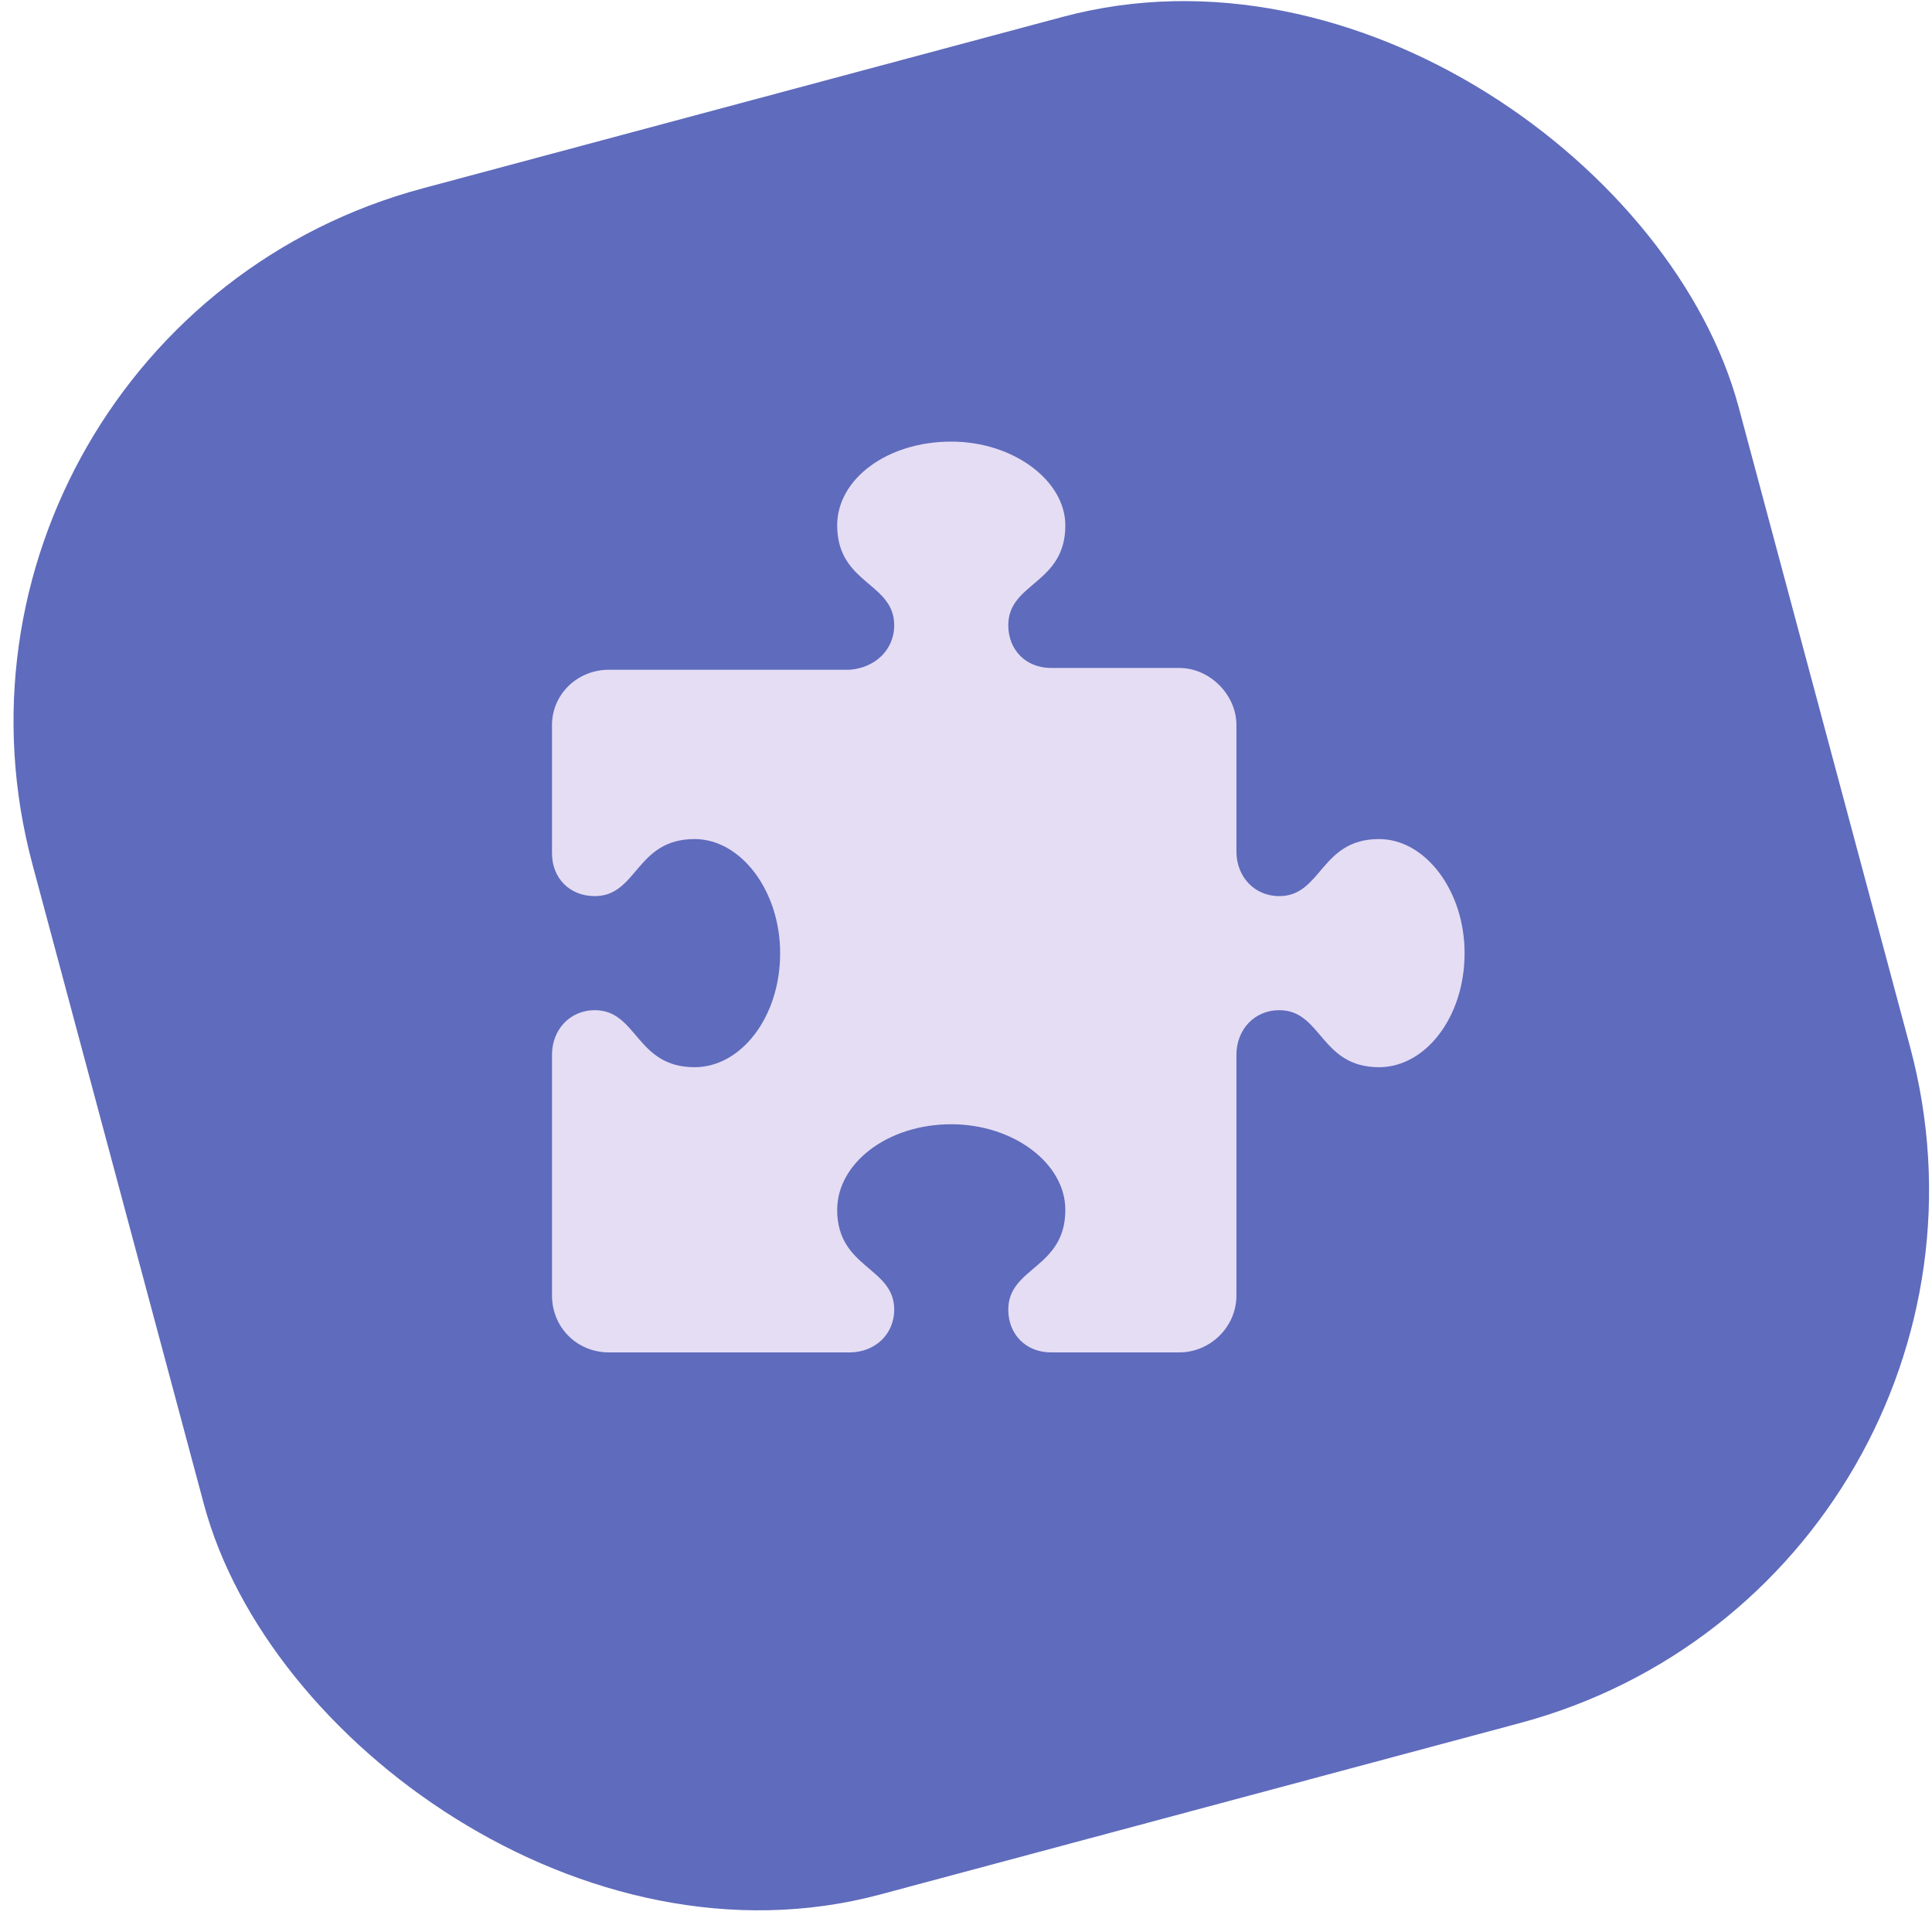
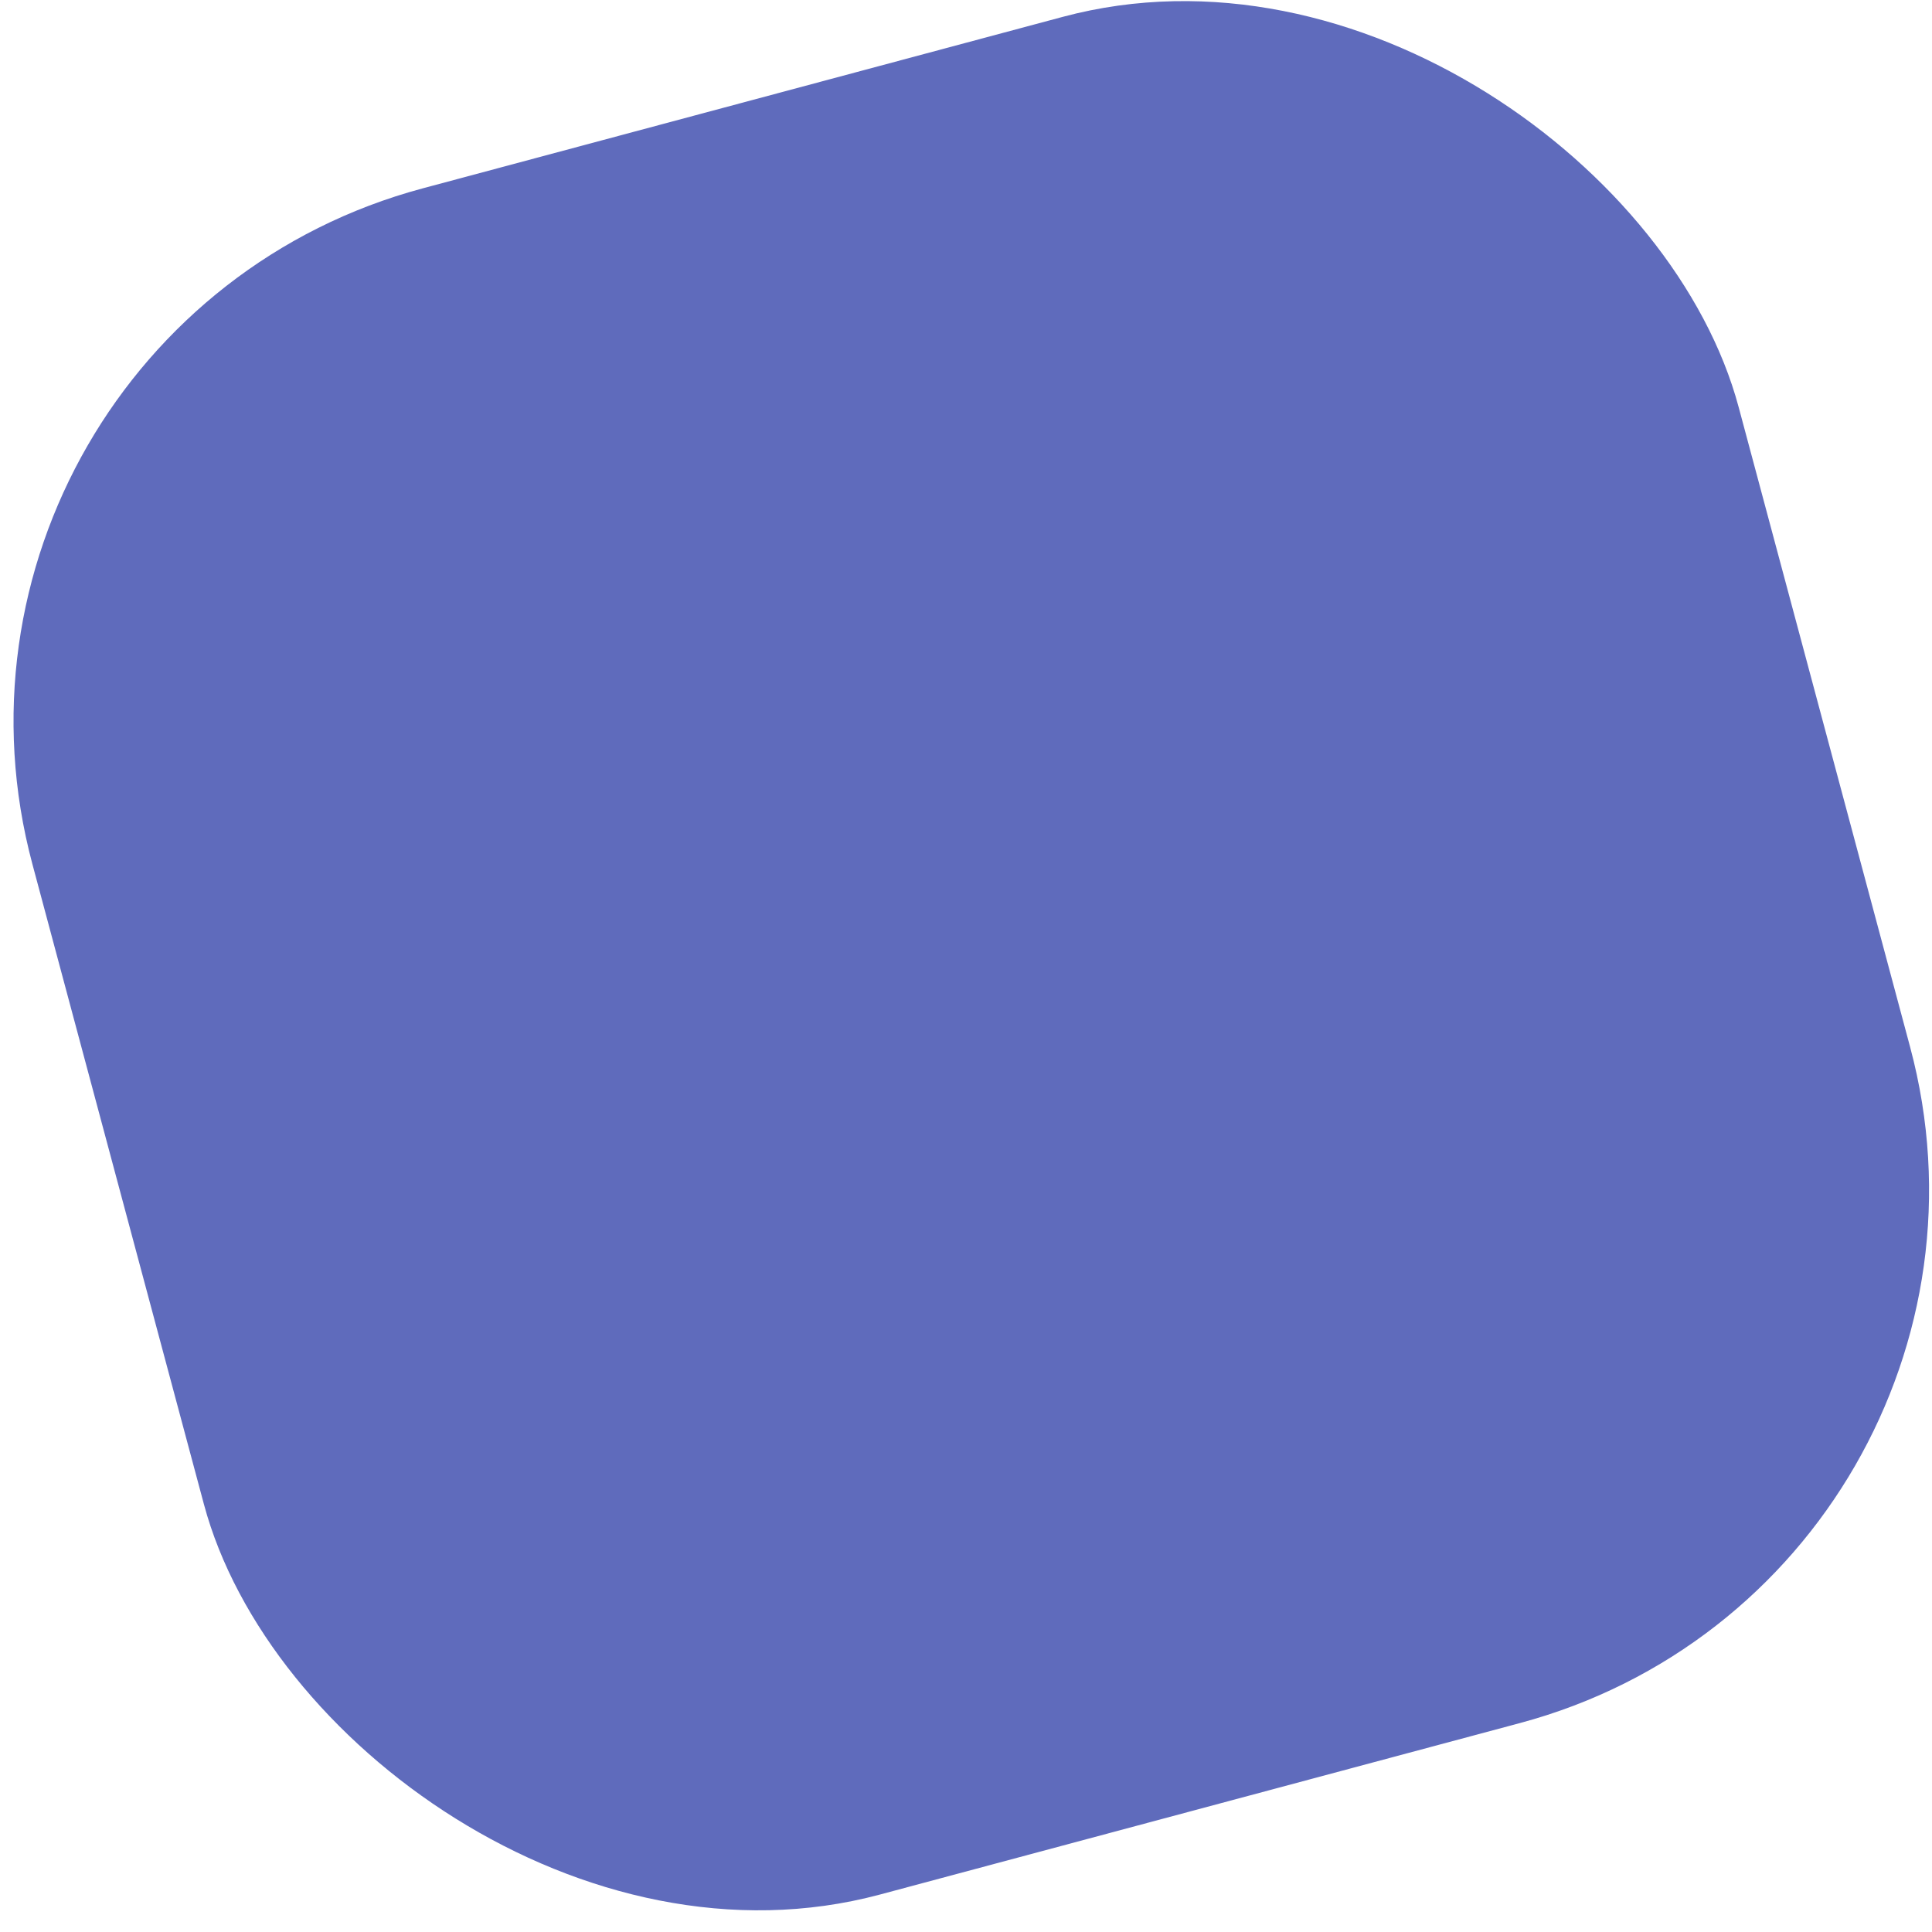
<svg xmlns="http://www.w3.org/2000/svg" width="70" height="70" viewBox="0 0 70 70" fill="none">
  <rect x="-4" y="12" width="64" height="64" rx="20" transform="rotate(-15 -4 12)" fill="#5F6BBC" />
-   <path d="M53.065 34.534C53.065 36.859 51.644 38.667 49.965 38.667C47.834 38.667 47.898 36.601 46.348 36.601C45.444 36.601 44.798 37.311 44.798 38.215V46.934C44.798 48.096 43.83 49 42.732 49H38.082C37.178 49 36.532 48.354 36.532 47.45C36.532 45.9 38.599 45.965 38.599 43.834C38.599 42.155 36.726 40.734 34.466 40.734C32.141 40.734 30.333 42.155 30.333 43.834C30.333 45.965 32.399 45.9 32.399 47.45C32.399 48.354 31.689 49 30.785 49H22.067C20.904 49 20 48.096 20 46.934V38.215C20 37.311 20.646 36.601 21.55 36.601C23.1 36.601 23.035 38.667 25.166 38.667C26.845 38.667 28.266 36.859 28.266 34.534C28.266 32.274 26.845 30.401 25.166 30.401C23.035 30.401 23.1 32.468 21.55 32.468C20.646 32.468 20 31.822 20 30.918V26.268C20 25.17 20.904 24.266 22.067 24.266H30.785C31.689 24.202 32.399 23.556 32.399 22.652C32.399 21.102 30.333 21.166 30.333 19.035C30.333 17.356 32.141 16 34.466 16C36.726 16 38.599 17.421 38.599 19.035C38.599 21.166 36.532 21.102 36.532 22.652C36.532 23.556 37.178 24.202 38.082 24.202H42.732C43.83 24.202 44.798 25.17 44.798 26.268V30.853C44.798 31.757 45.444 32.468 46.348 32.468C47.898 32.468 47.834 30.401 49.965 30.401C51.644 30.401 53.065 32.274 53.065 34.534Z" fill="#E5DDF4" />
</svg>